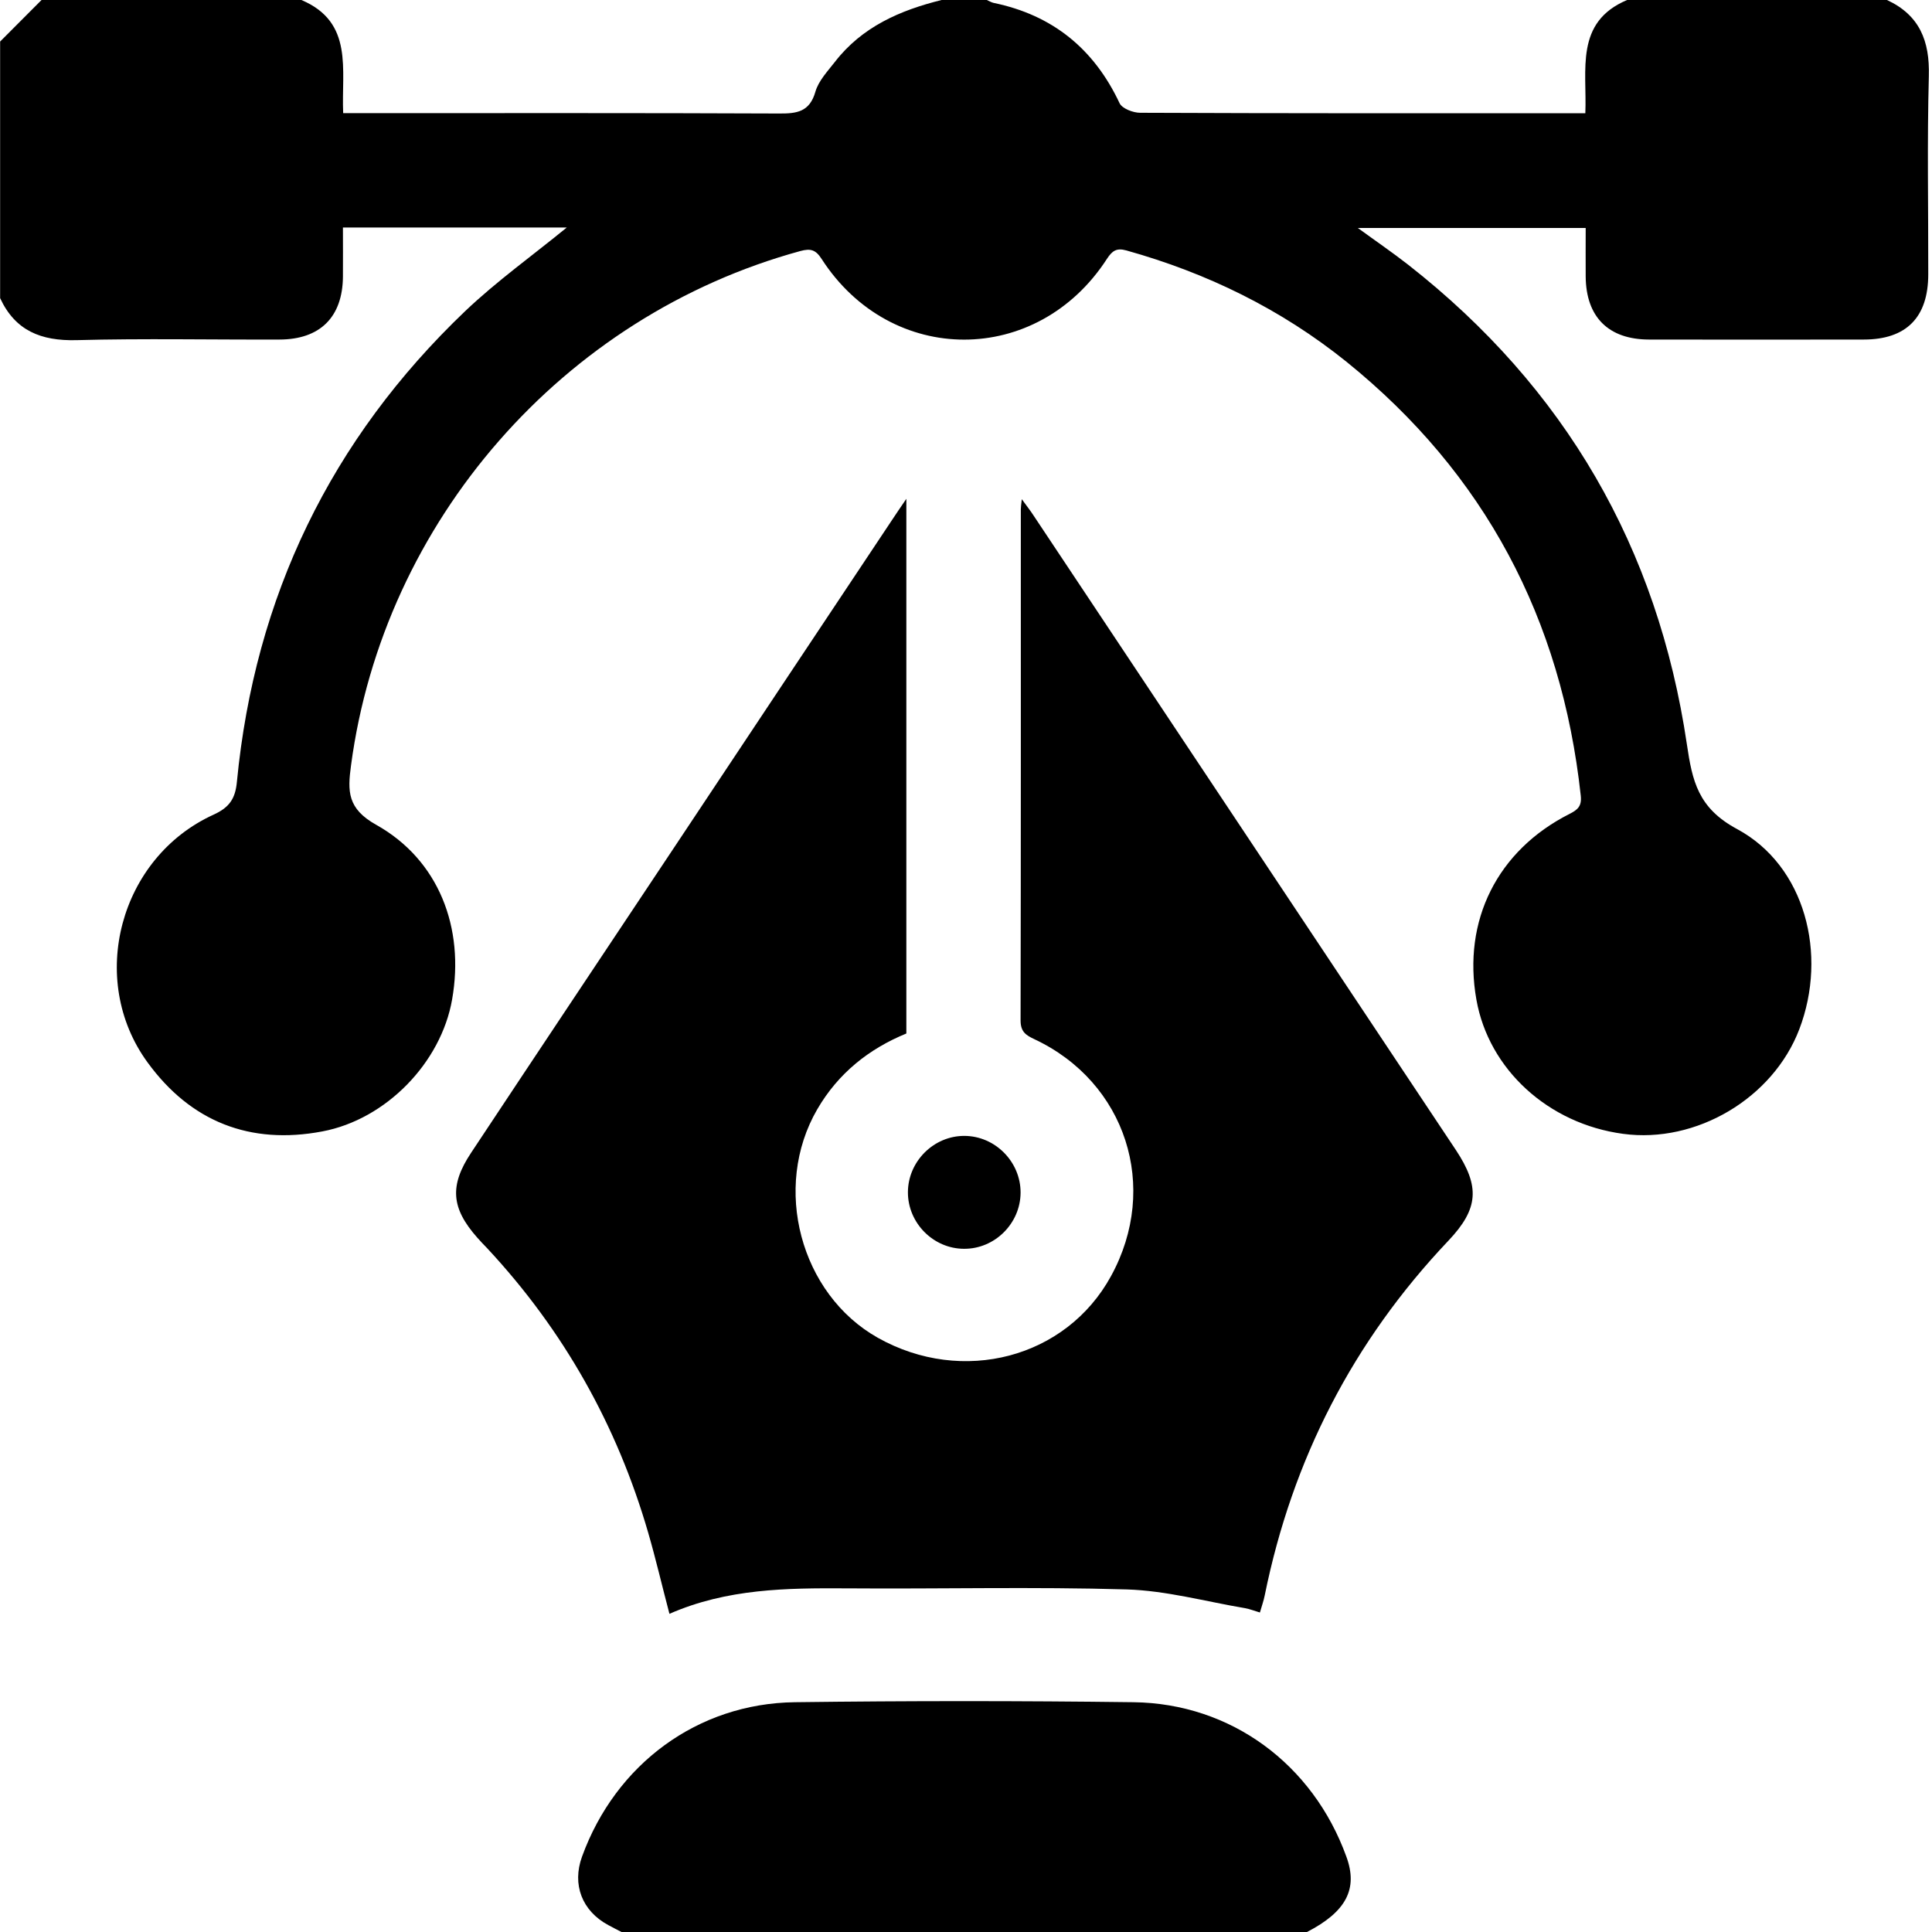
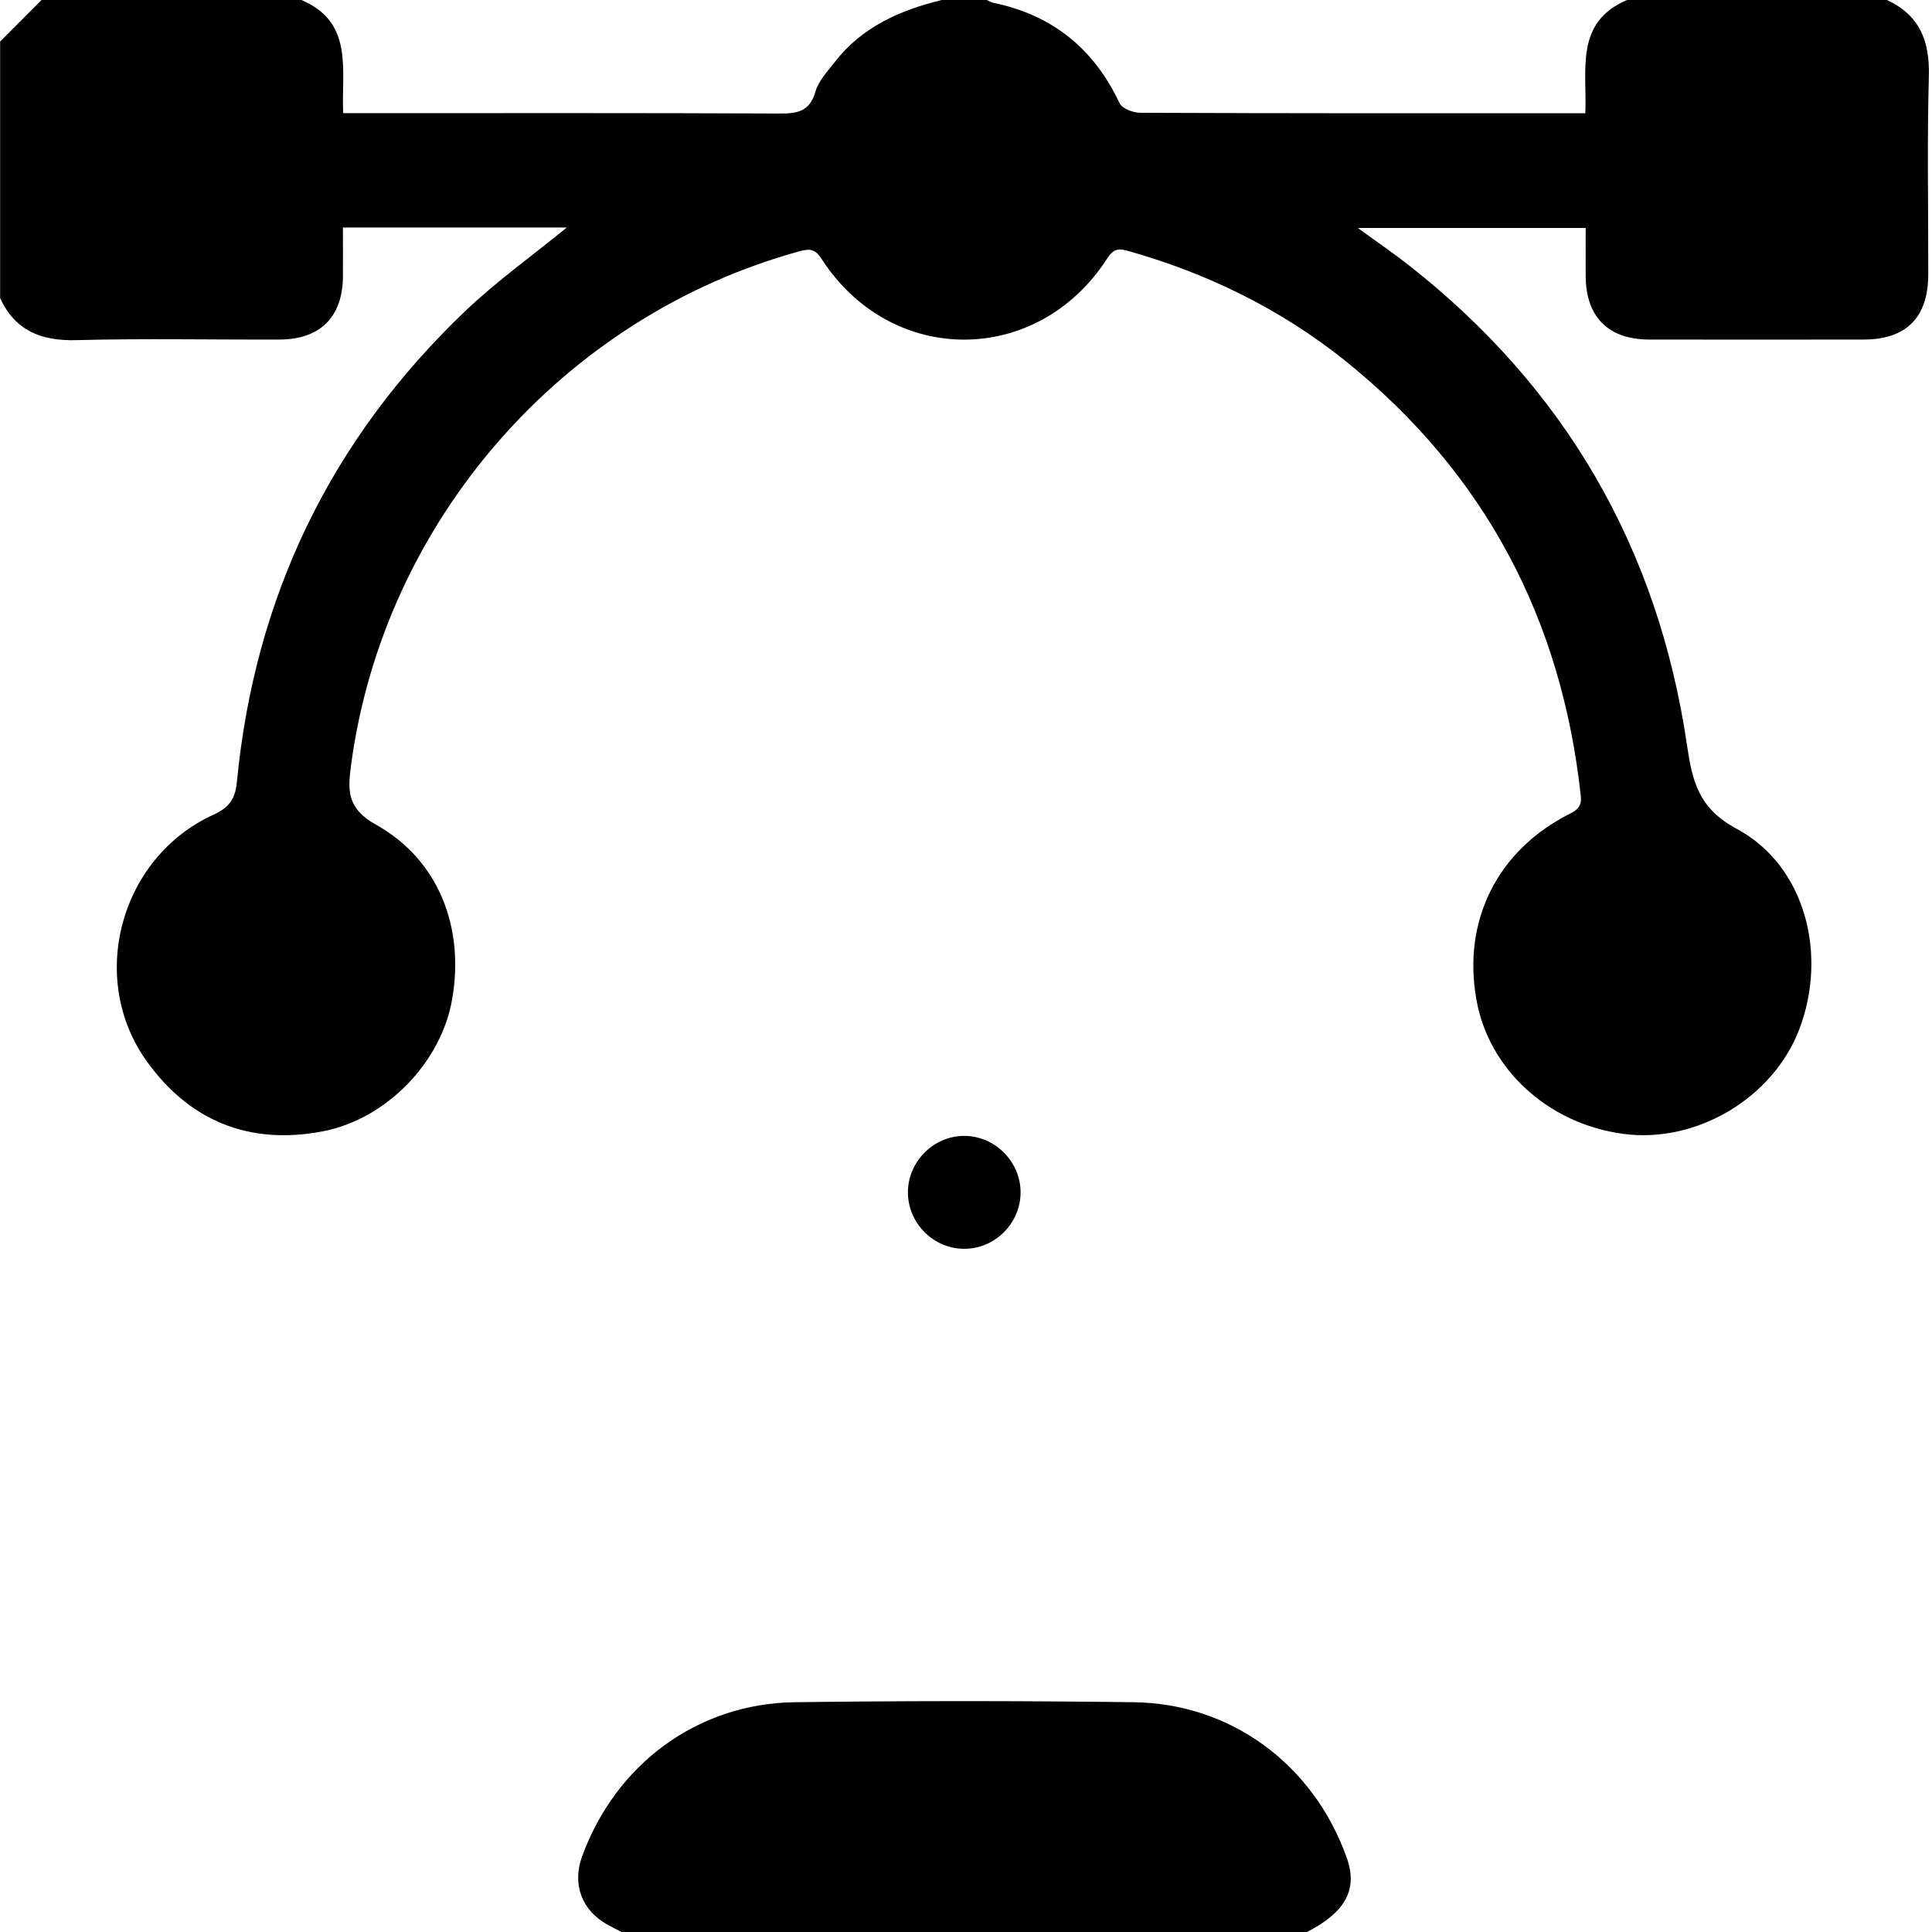
<svg xmlns="http://www.w3.org/2000/svg" width="16" height="16" viewBox="0 0 16 16" fill="none">
  <g clip-path="url(#clip0_415_7726)">
    <path d="M15.627 -0C15.897 0.125 15.982 0.339 15.974 0.63C15.959 1.176 15.97 1.724 15.969 2.271C15.969 2.628 15.788 2.812 15.434 2.812C14.842 2.813 14.249 2.813 13.656 2.812C13.32 2.811 13.135 2.625 13.132 2.291C13.131 2.161 13.132 2.031 13.132 1.888H11.245C11.393 1.996 11.531 2.09 11.664 2.194C12.96 3.21 13.729 4.536 13.97 6.164C14.015 6.468 14.062 6.692 14.386 6.866C14.949 7.169 15.138 7.903 14.901 8.524C14.683 9.095 14.048 9.472 13.442 9.39C12.822 9.307 12.329 8.856 12.227 8.279C12.11 7.623 12.401 7.042 12.999 6.74C13.066 6.706 13.101 6.676 13.091 6.588C12.932 5.126 12.297 3.922 11.151 2.996C10.609 2.56 9.997 2.261 9.328 2.074C9.246 2.051 9.21 2.078 9.167 2.144C8.59 3.035 7.379 3.036 6.804 2.144C6.755 2.068 6.713 2.056 6.628 2.079C4.662 2.616 3.176 4.317 2.907 6.339C2.878 6.553 2.876 6.697 3.116 6.831C3.634 7.121 3.849 7.684 3.744 8.278C3.653 8.798 3.2 9.27 2.669 9.37C2.072 9.483 1.579 9.29 1.221 8.797C0.721 8.111 0.99 7.102 1.768 6.747C1.9 6.687 1.949 6.614 1.962 6.474C2.11 4.941 2.74 3.638 3.853 2.576C4.115 2.327 4.413 2.114 4.694 1.884H2.84C2.84 2.015 2.841 2.153 2.84 2.292C2.837 2.626 2.651 2.811 2.315 2.812C1.753 2.814 1.192 2.802 0.631 2.817C0.34 2.824 0.126 2.739 0.001 2.469C0.001 1.76 0.001 1.052 0.001 0.344C0.115 0.229 0.23 0.114 0.344 -0C1.061 -0 1.779 -0 2.496 -0C2.932 0.184 2.826 0.579 2.842 0.937C2.91 0.937 2.965 0.937 3.021 0.937C4.164 0.937 5.307 0.935 6.451 0.94C6.598 0.941 6.705 0.928 6.753 0.759C6.779 0.669 6.854 0.59 6.914 0.513C7.139 0.222 7.454 0.085 7.798 -0H8.172C8.191 0.008 8.21 0.02 8.229 0.024C8.717 0.125 9.06 0.404 9.272 0.855C9.293 0.899 9.384 0.934 9.442 0.934C10.622 0.939 11.801 0.938 12.981 0.938C13.026 0.938 13.072 0.938 13.129 0.938C13.144 0.579 13.039 0.184 13.475 -0H15.627Z" fill="black" />
    <path d="M5.147 16C5.111 15.981 5.074 15.963 5.038 15.943C4.82 15.826 4.736 15.607 4.82 15.376C5.098 14.61 5.777 14.107 6.583 14.097C7.518 14.085 8.452 14.085 9.387 14.097C10.194 14.107 10.873 14.61 11.15 15.376C11.248 15.643 11.149 15.832 10.824 16H5.147Z" fill="black" />
-     <path d="M10.434 13.354C10.389 13.341 10.35 13.325 10.31 13.318C9.984 13.263 9.659 13.173 9.332 13.163C8.558 13.14 7.783 13.16 7.009 13.154C6.514 13.151 6.021 13.156 5.544 13.365C5.482 13.13 5.431 12.91 5.368 12.693C5.11 11.804 4.668 11.018 4.037 10.34C4.008 10.31 3.979 10.28 3.952 10.249C3.736 10.005 3.721 9.818 3.902 9.546C4.459 8.705 5.019 7.866 5.578 7.026C6.183 6.116 6.787 5.207 7.393 4.298C7.424 4.251 7.456 4.204 7.506 4.131V8.559C7.198 8.685 6.942 8.887 6.768 9.187C6.393 9.833 6.627 10.717 7.27 11.079C7.972 11.473 8.83 11.247 9.201 10.568C9.605 9.831 9.325 8.962 8.566 8.606C8.496 8.573 8.452 8.545 8.452 8.451C8.455 7.04 8.454 5.629 8.454 4.218C8.454 4.2 8.457 4.181 8.462 4.134C8.504 4.192 8.532 4.227 8.556 4.264C9.723 6.017 10.89 7.77 12.057 9.524C12.257 9.826 12.246 10.01 11.995 10.275C11.205 11.108 10.702 12.088 10.474 13.212C10.465 13.258 10.449 13.301 10.434 13.354V13.354Z" fill="black" />
    <path d="M7.983 10.342C7.729 10.341 7.518 10.128 7.519 9.873C7.52 9.618 7.733 9.406 7.987 9.407C8.242 9.408 8.453 9.622 8.452 9.877C8.451 10.132 8.238 10.344 7.983 10.342Z" fill="black" />
  </g>
  <defs>
    <clipPath id="clip0_415_7726">
      <rect width="16" height="16" fill="white" />
    </clipPath>
  </defs>
</svg>